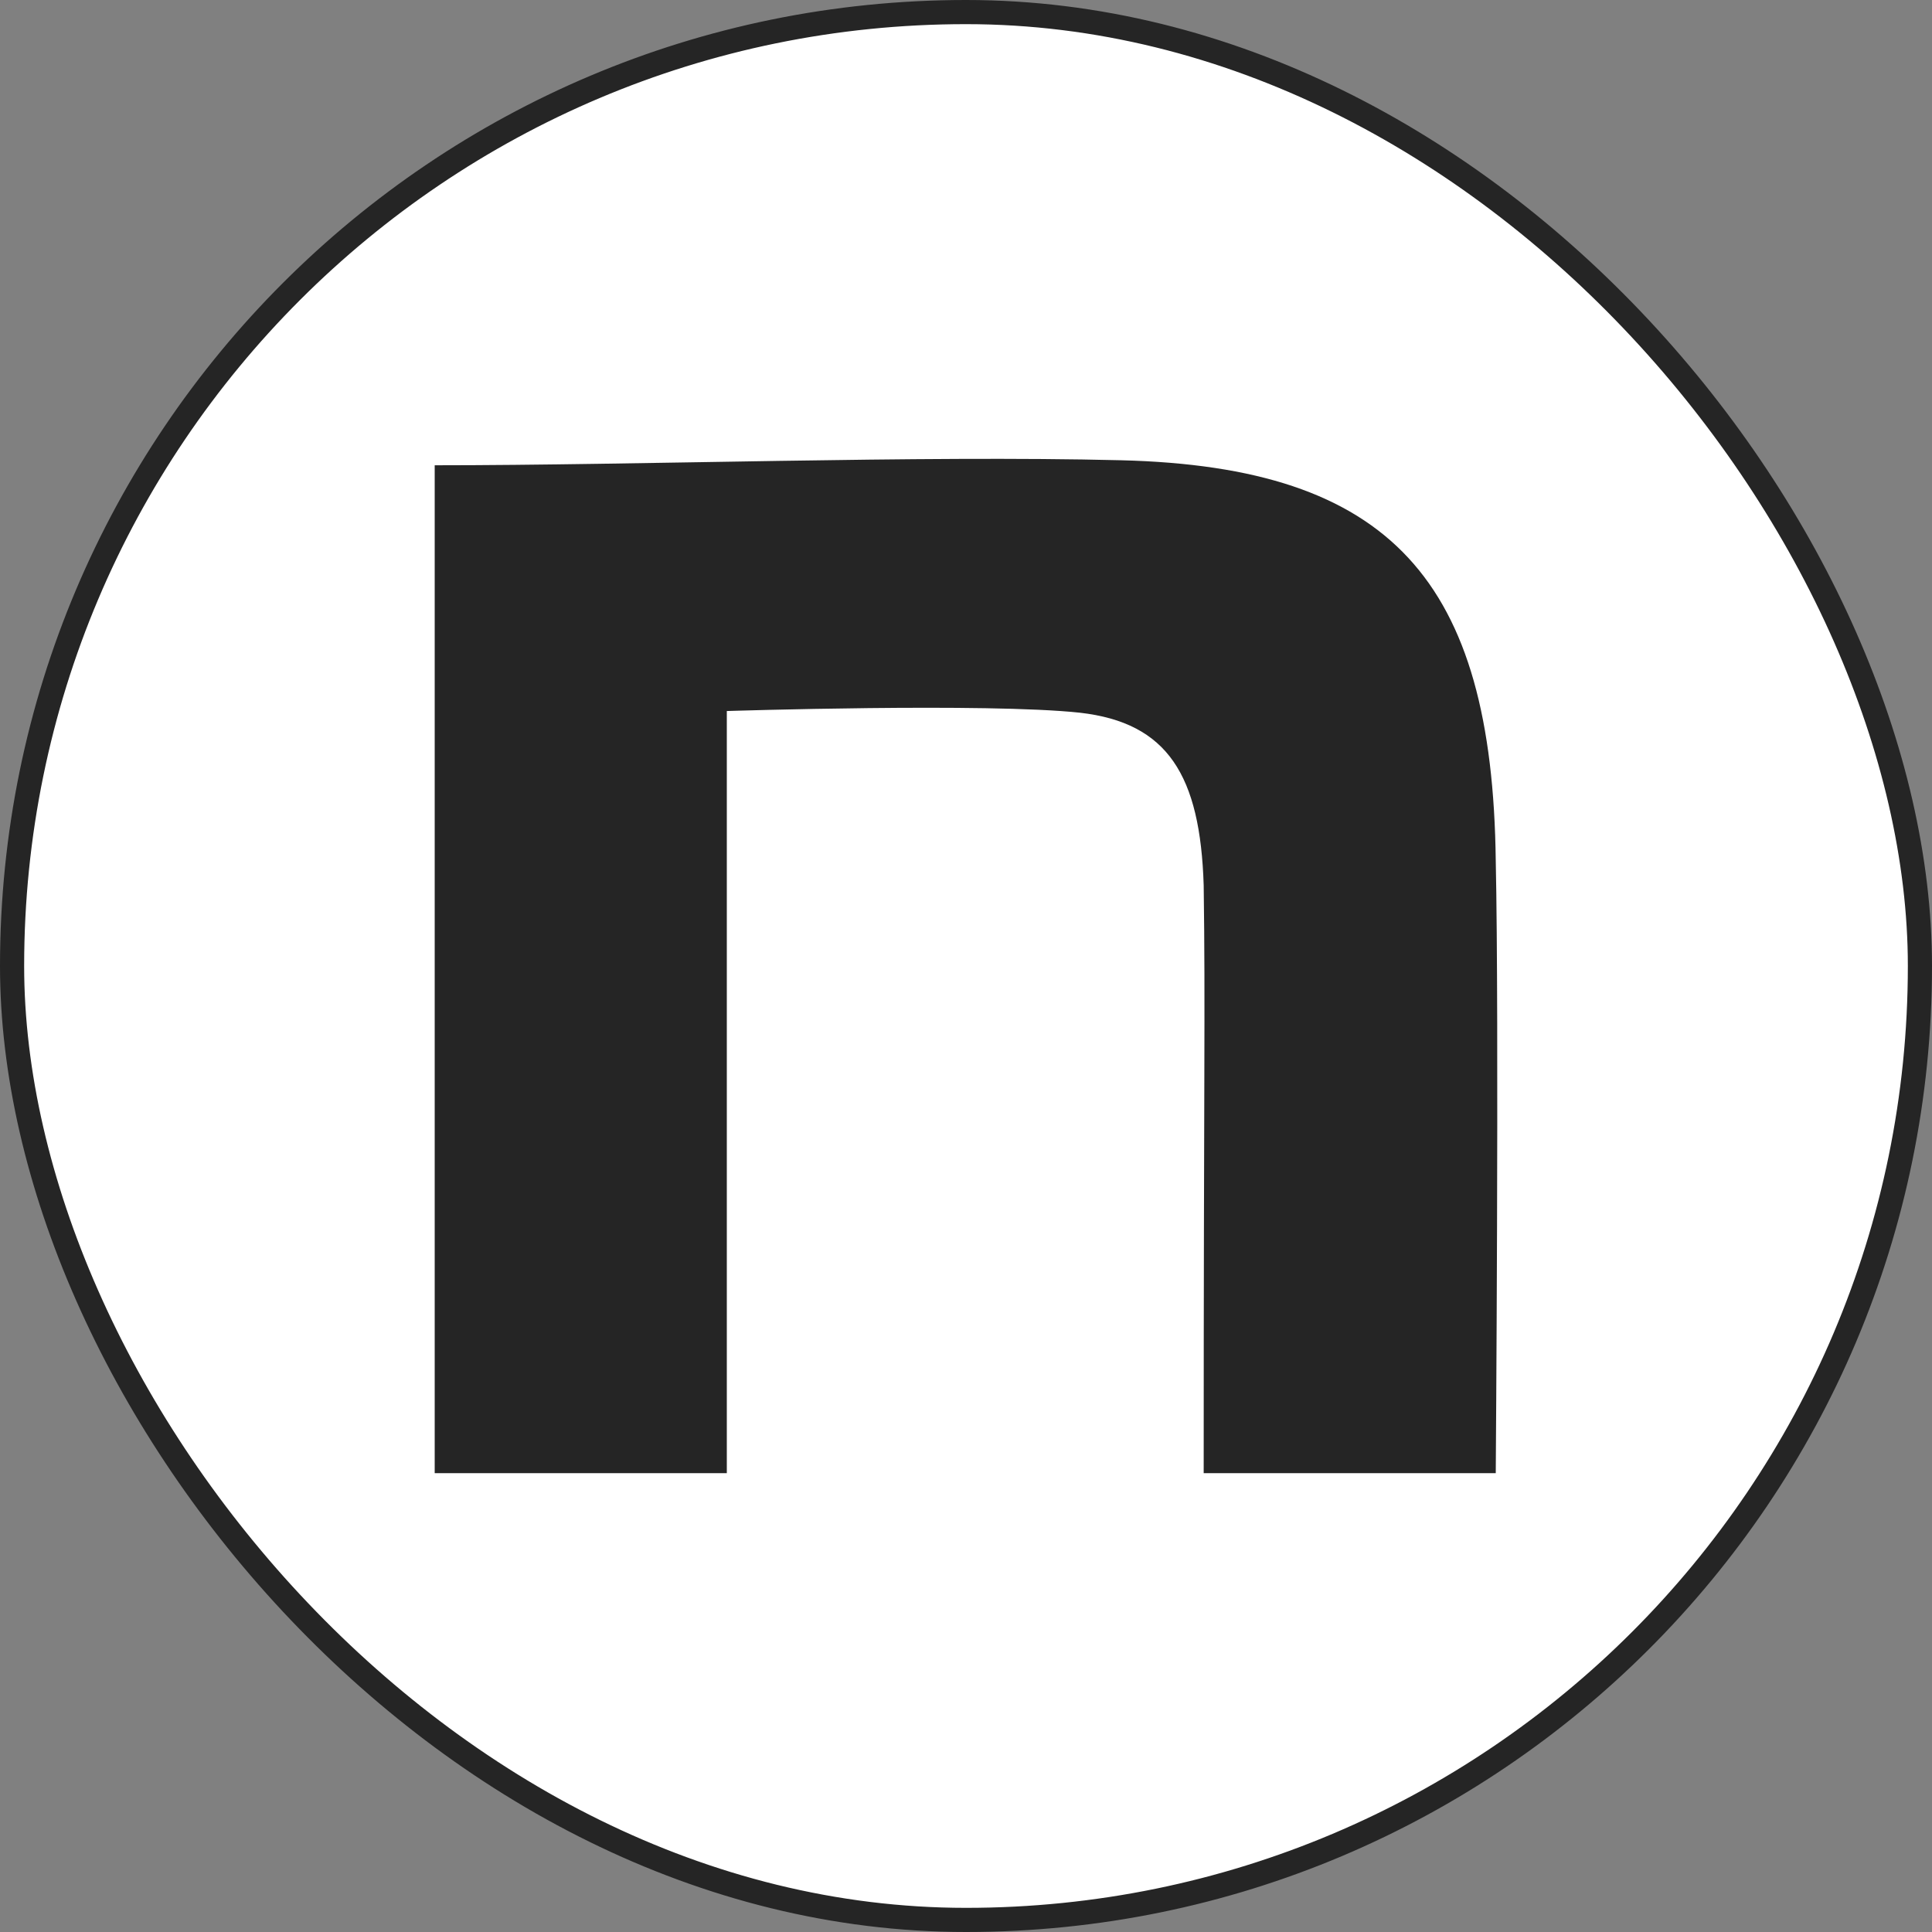
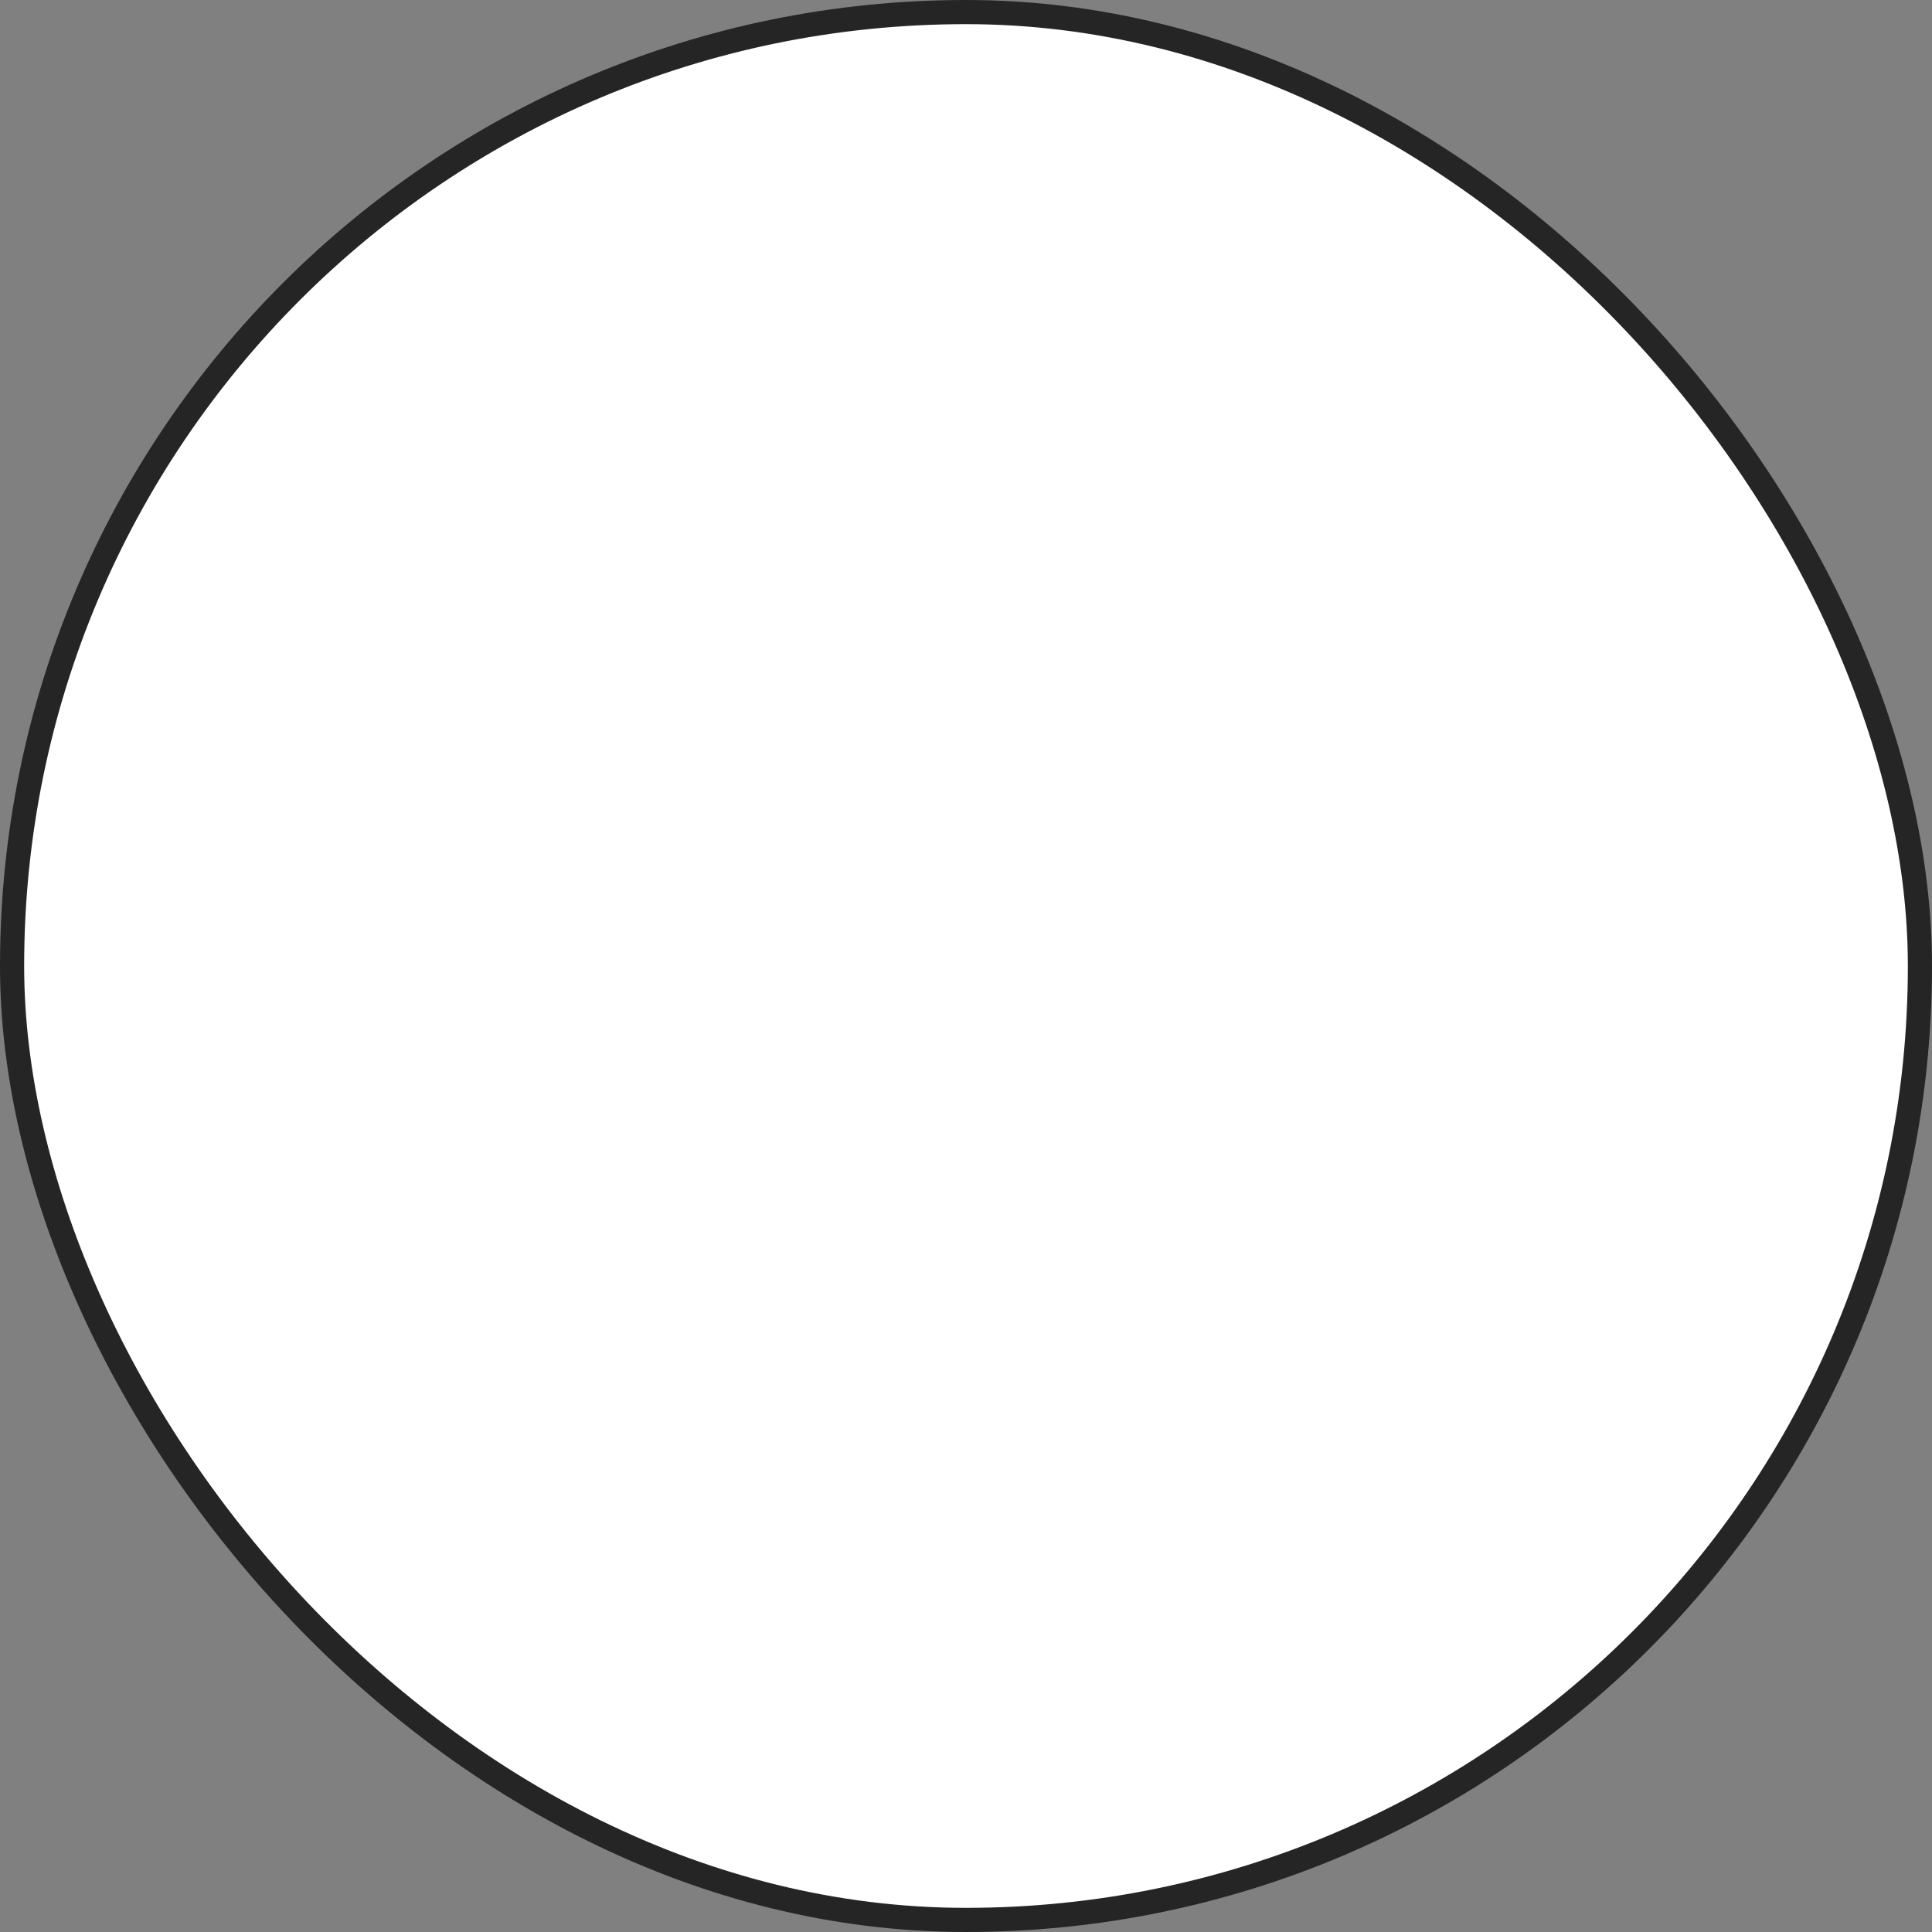
<svg xmlns="http://www.w3.org/2000/svg" width="40" height="40" viewBox="0 0 40 40" fill="none">
  <rect x="0" y="0" width="40" height="40" fill="#808080" stroke="none" />
  <rect x="0.25" y="0.25" width="39.5" height="39.5" rx="19.75" fill="white" />
  <rect x="0.25" y="0.25" width="39.5" height="39.5" rx="19.75" stroke="#252525" stroke-width="0.5" />
-   <path d="M9 9.633C13.237 9.633 19.04 9.425 23.207 9.529C28.797 9.667 30.898 12.017 30.968 17.821C31.039 21.103 30.968 30.5 30.968 30.5H24.921C24.921 22.278 24.957 20.921 24.921 18.33C24.85 16.05 24.175 14.963 22.359 14.756C20.436 14.548 15.048 14.721 15.048 14.721V30.5H9V9.633Z" fill="#252525" />
</svg>